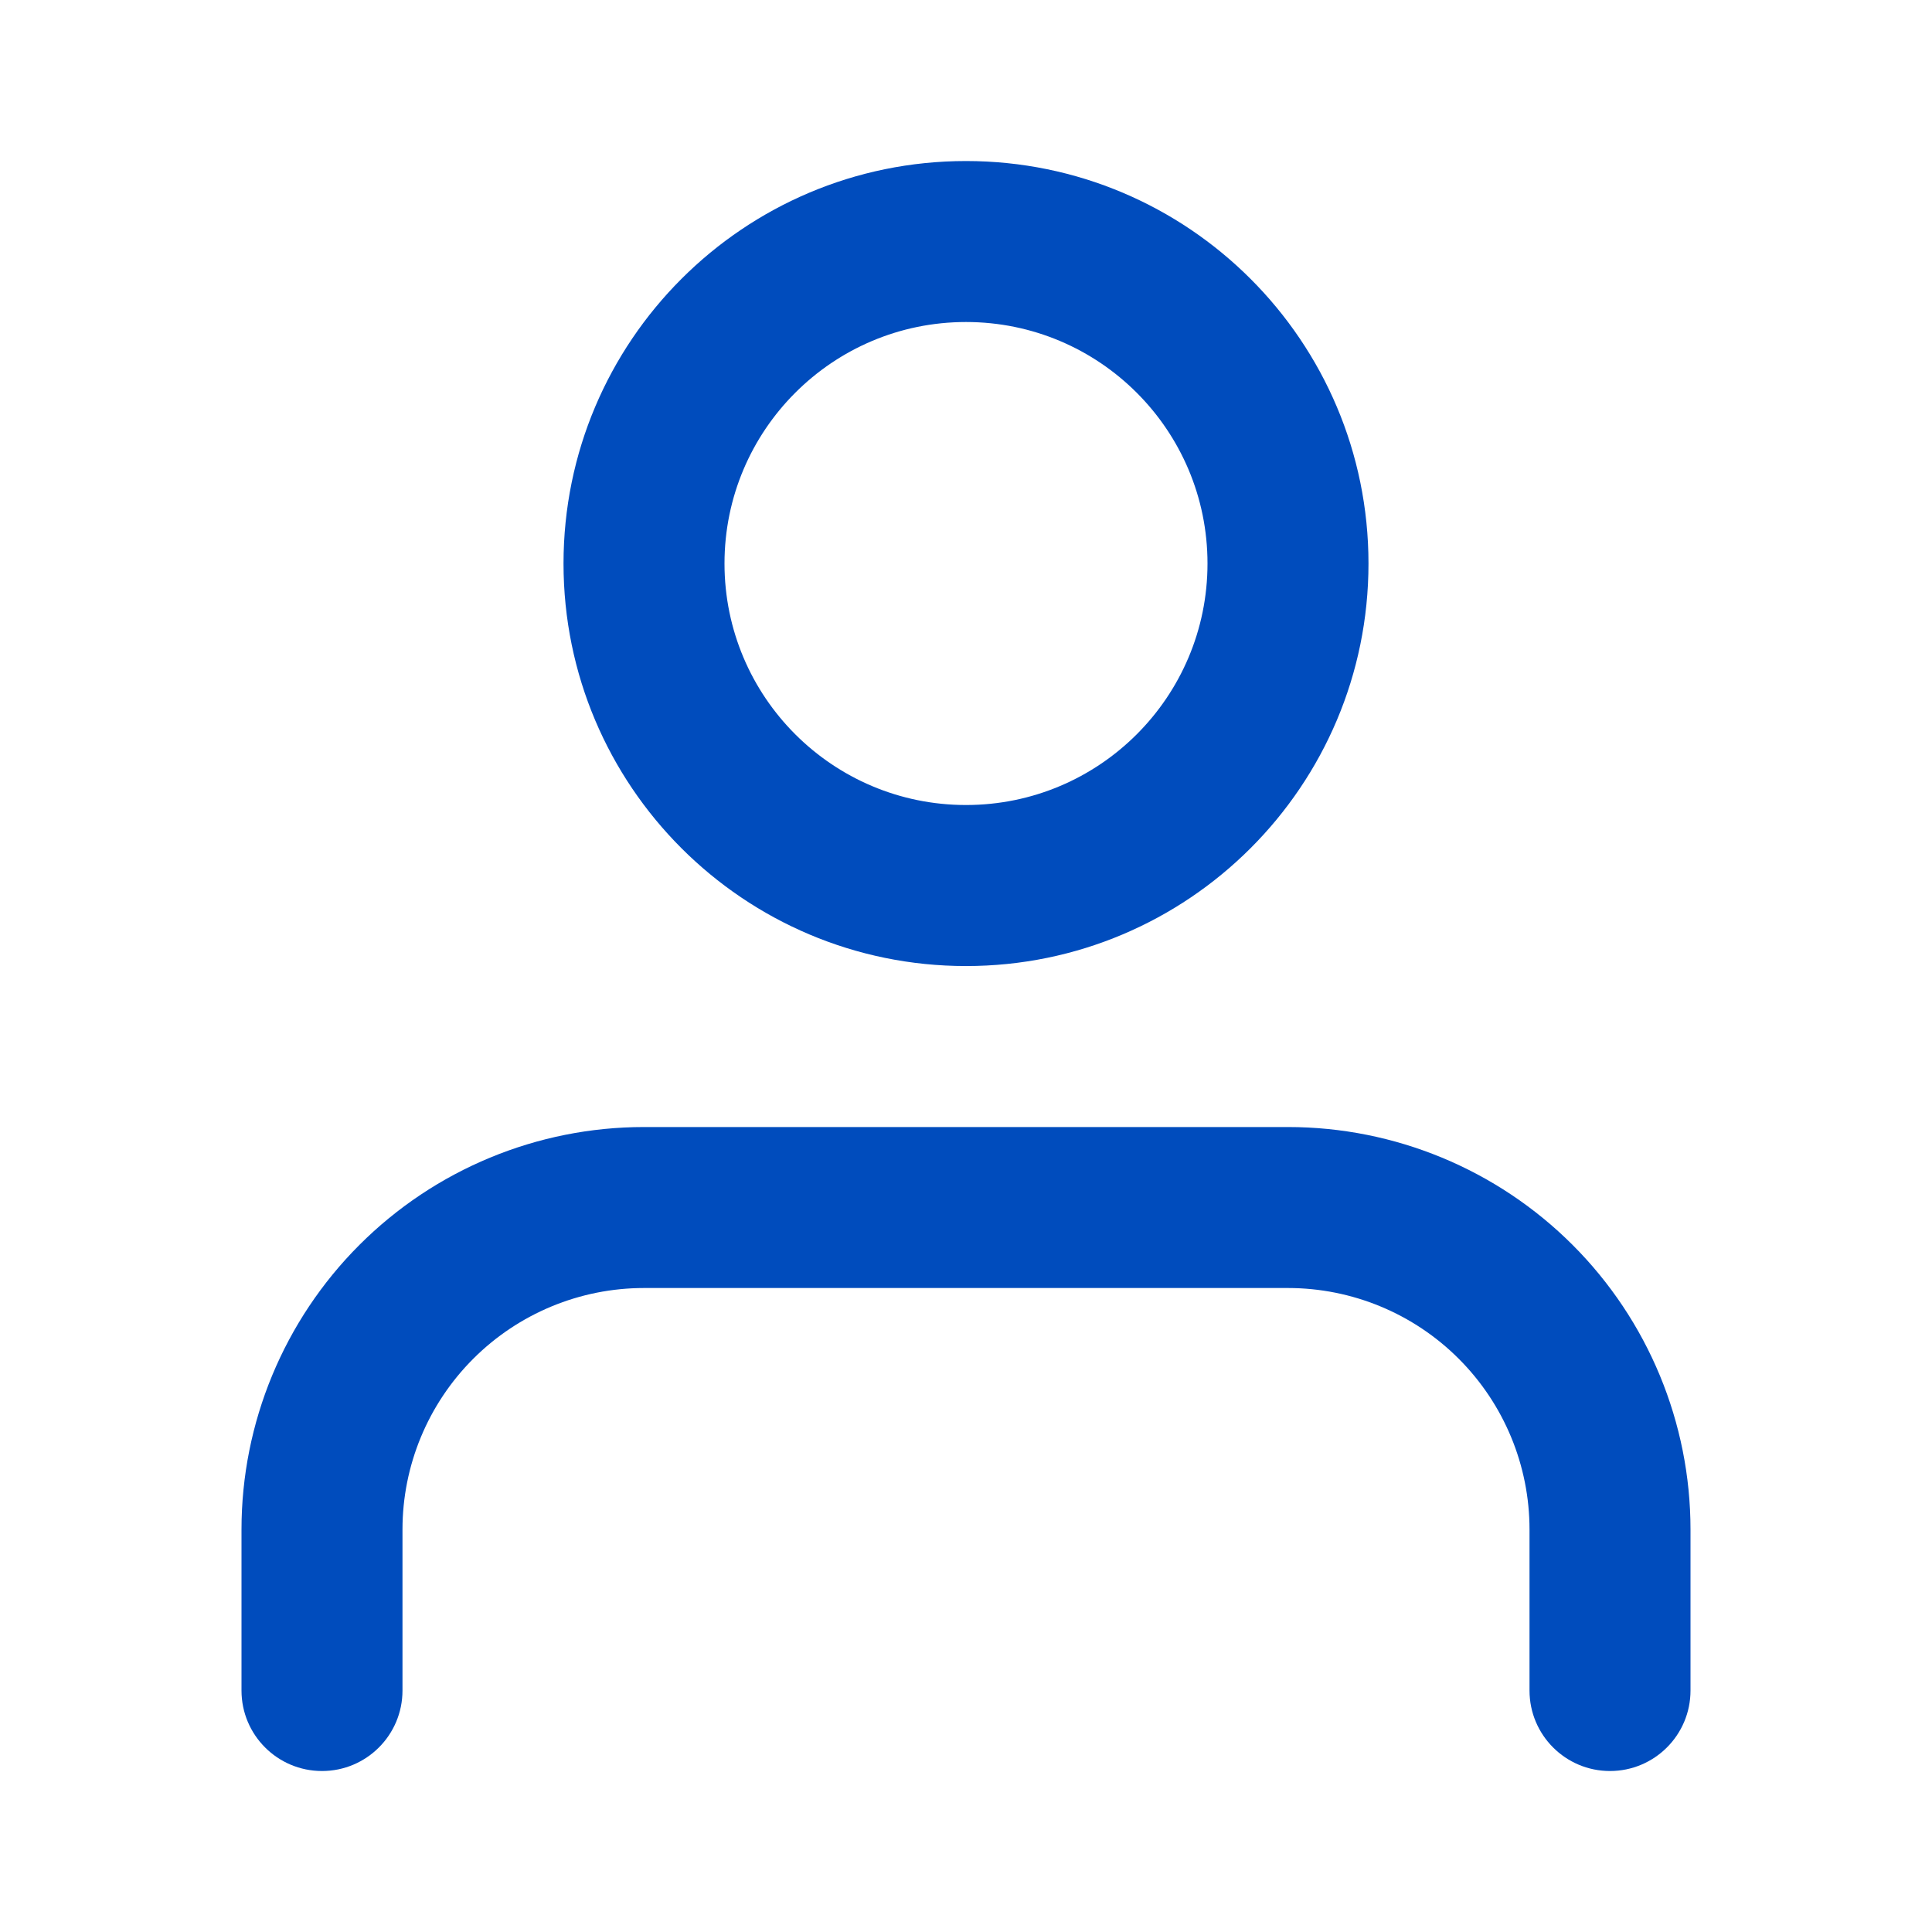
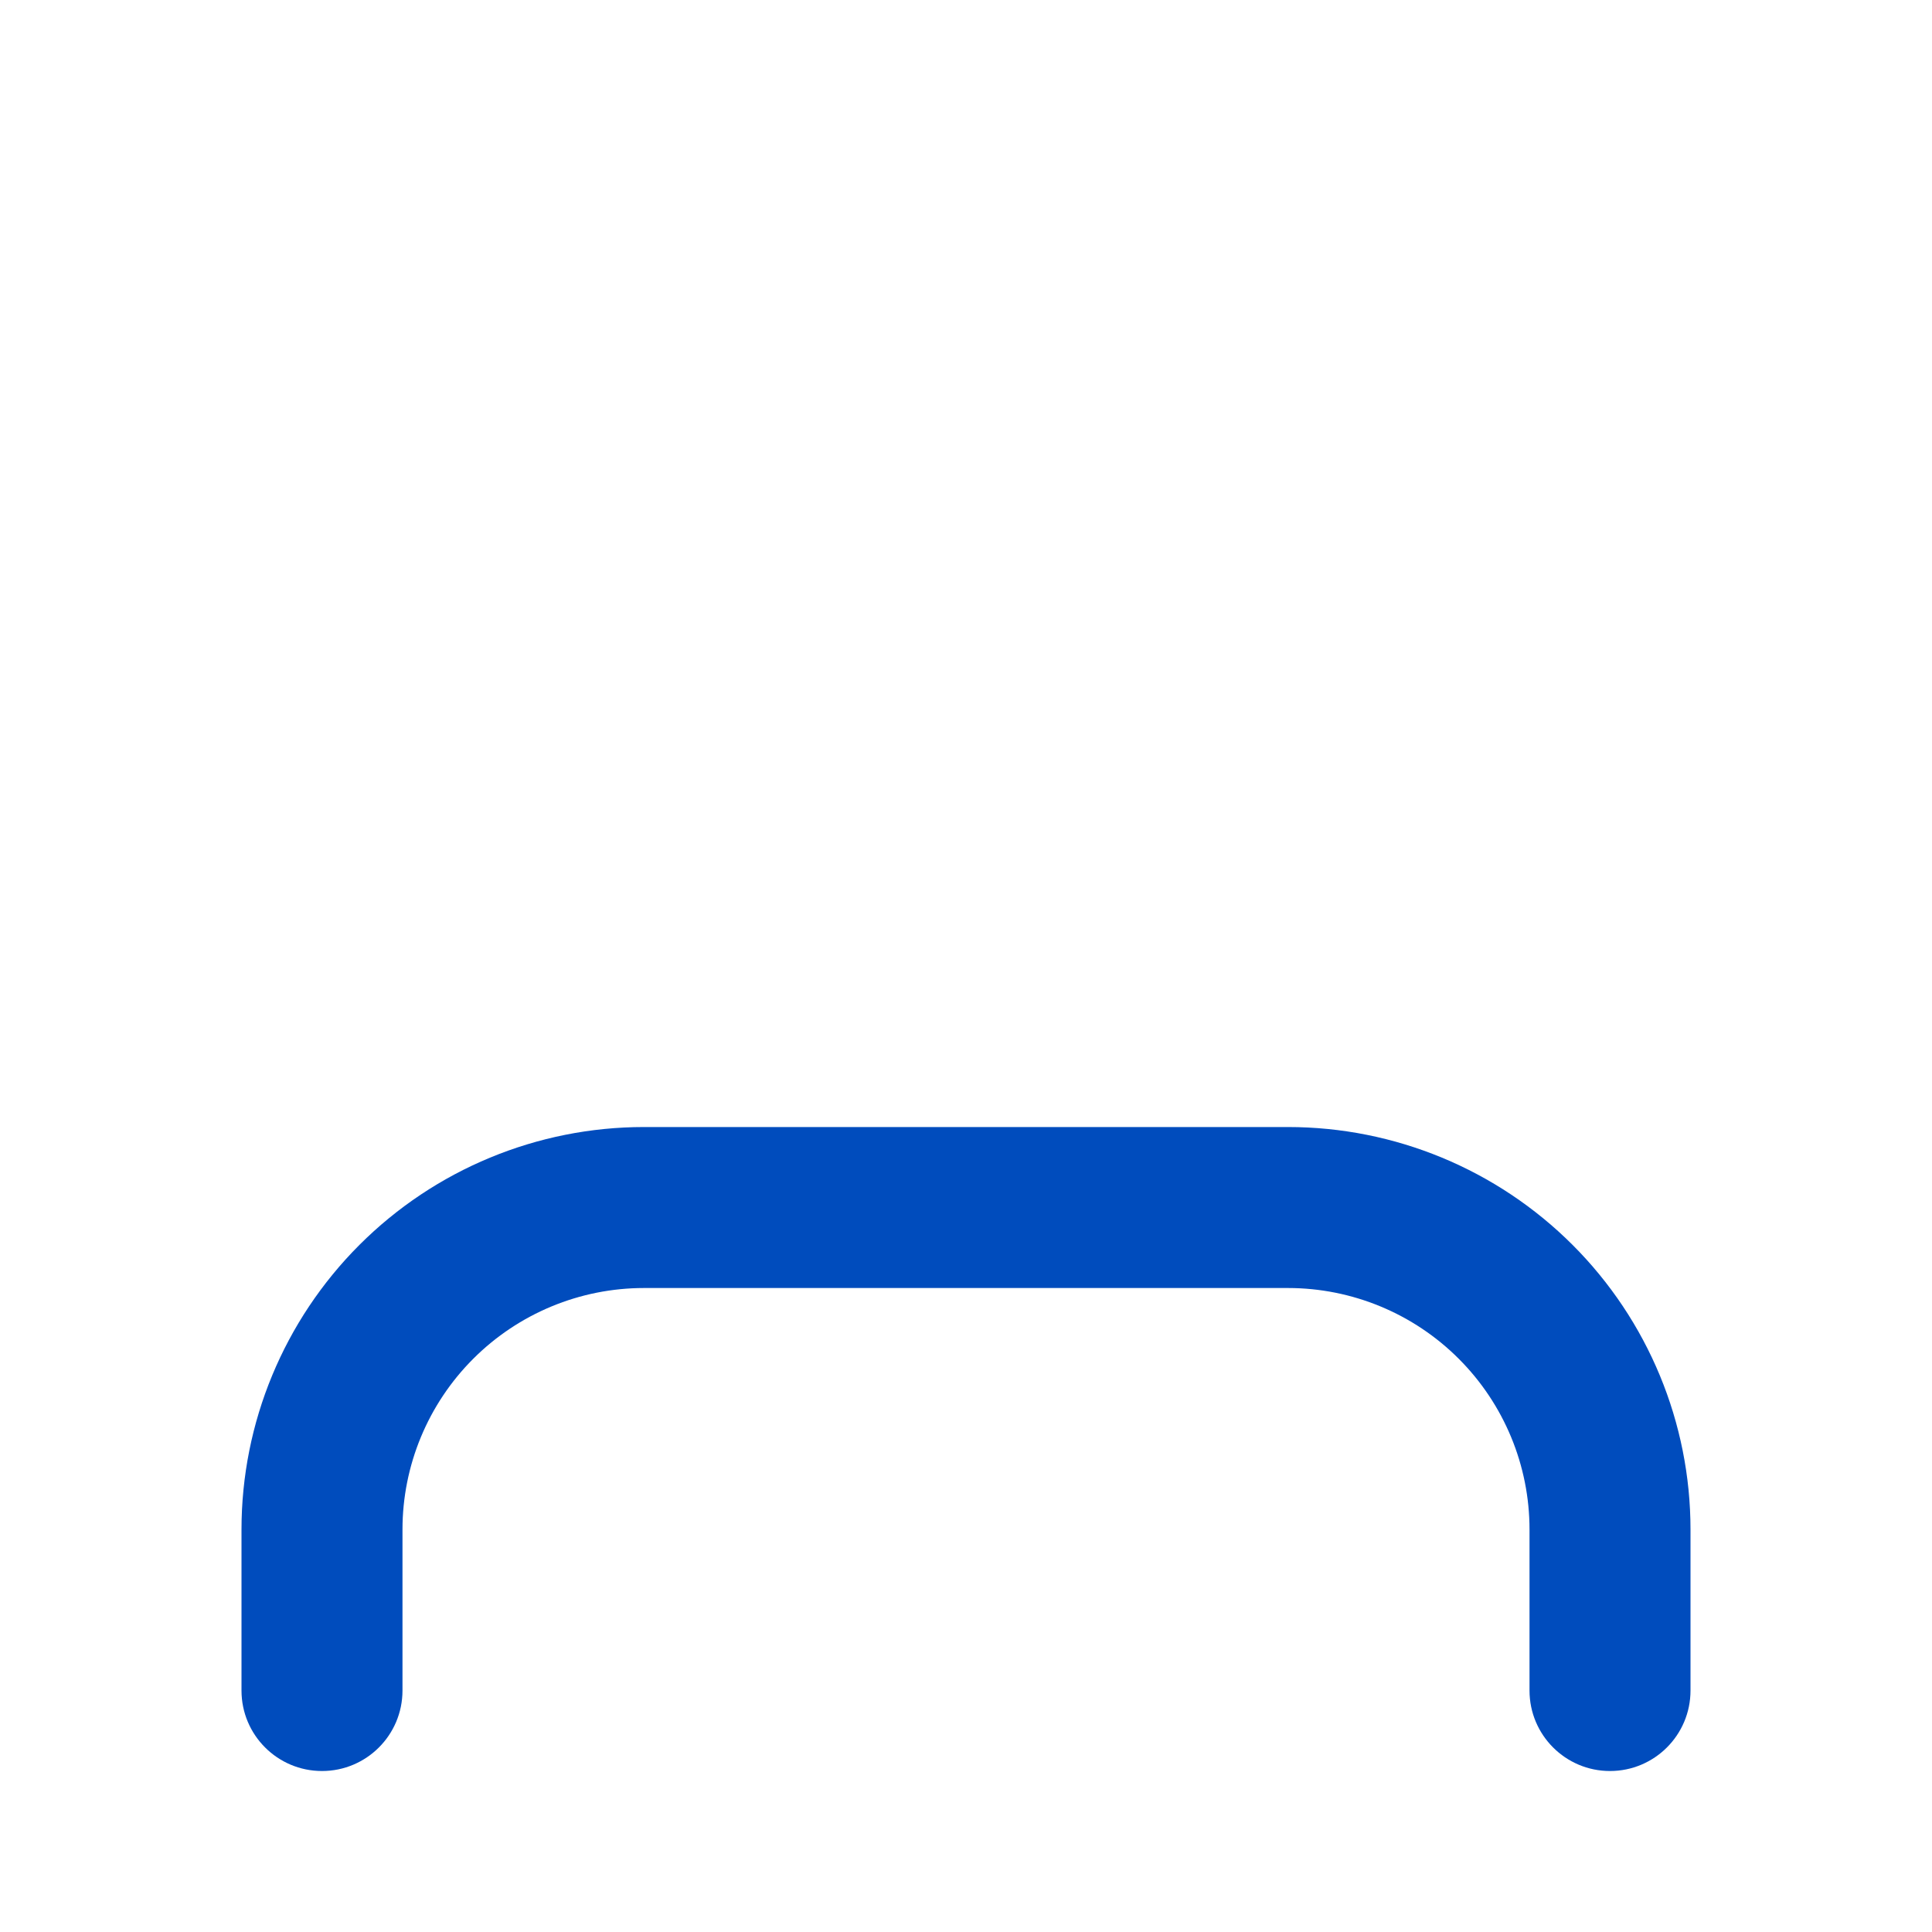
<svg xmlns="http://www.w3.org/2000/svg" width="40" height="40" viewBox="0 0 40 40" fill="none">
  <path fill-rule="evenodd" clip-rule="evenodd" d="M7.441 25.775C9.004 24.212 11.123 23.334 13.333 23.334H26.667C28.877 23.334 30.996 24.212 32.559 25.775C34.122 27.338 35 29.457 35 31.667V35.001C35 35.921 34.254 36.667 33.333 36.667C32.413 36.667 31.667 35.921 31.667 35.001V31.667C31.667 30.341 31.14 29.07 30.202 28.132C29.265 27.194 27.993 26.667 26.667 26.667H13.333C12.007 26.667 10.736 27.194 9.798 28.132C8.86 29.07 8.333 30.341 8.333 31.667V35.001C8.333 35.921 7.587 36.667 6.667 36.667C5.746 36.667 5 35.921 5 35.001V31.667C5 29.457 5.878 27.338 7.441 25.775Z" fill="#004CBD" />
-   <path fill-rule="evenodd" clip-rule="evenodd" d="M20 6.667C17.239 6.667 15 8.906 15 11.667C15 14.429 17.239 16.667 20 16.667C22.761 16.667 25 14.429 25 11.667C25 8.906 22.761 6.667 20 6.667ZM11.667 11.667C11.667 7.065 15.398 3.334 20 3.334C24.602 3.334 28.333 7.065 28.333 11.667C28.333 16.27 24.602 20.001 20 20.001C15.398 20.001 11.667 16.27 11.667 11.667Z" fill="#004CBD" />
</svg>